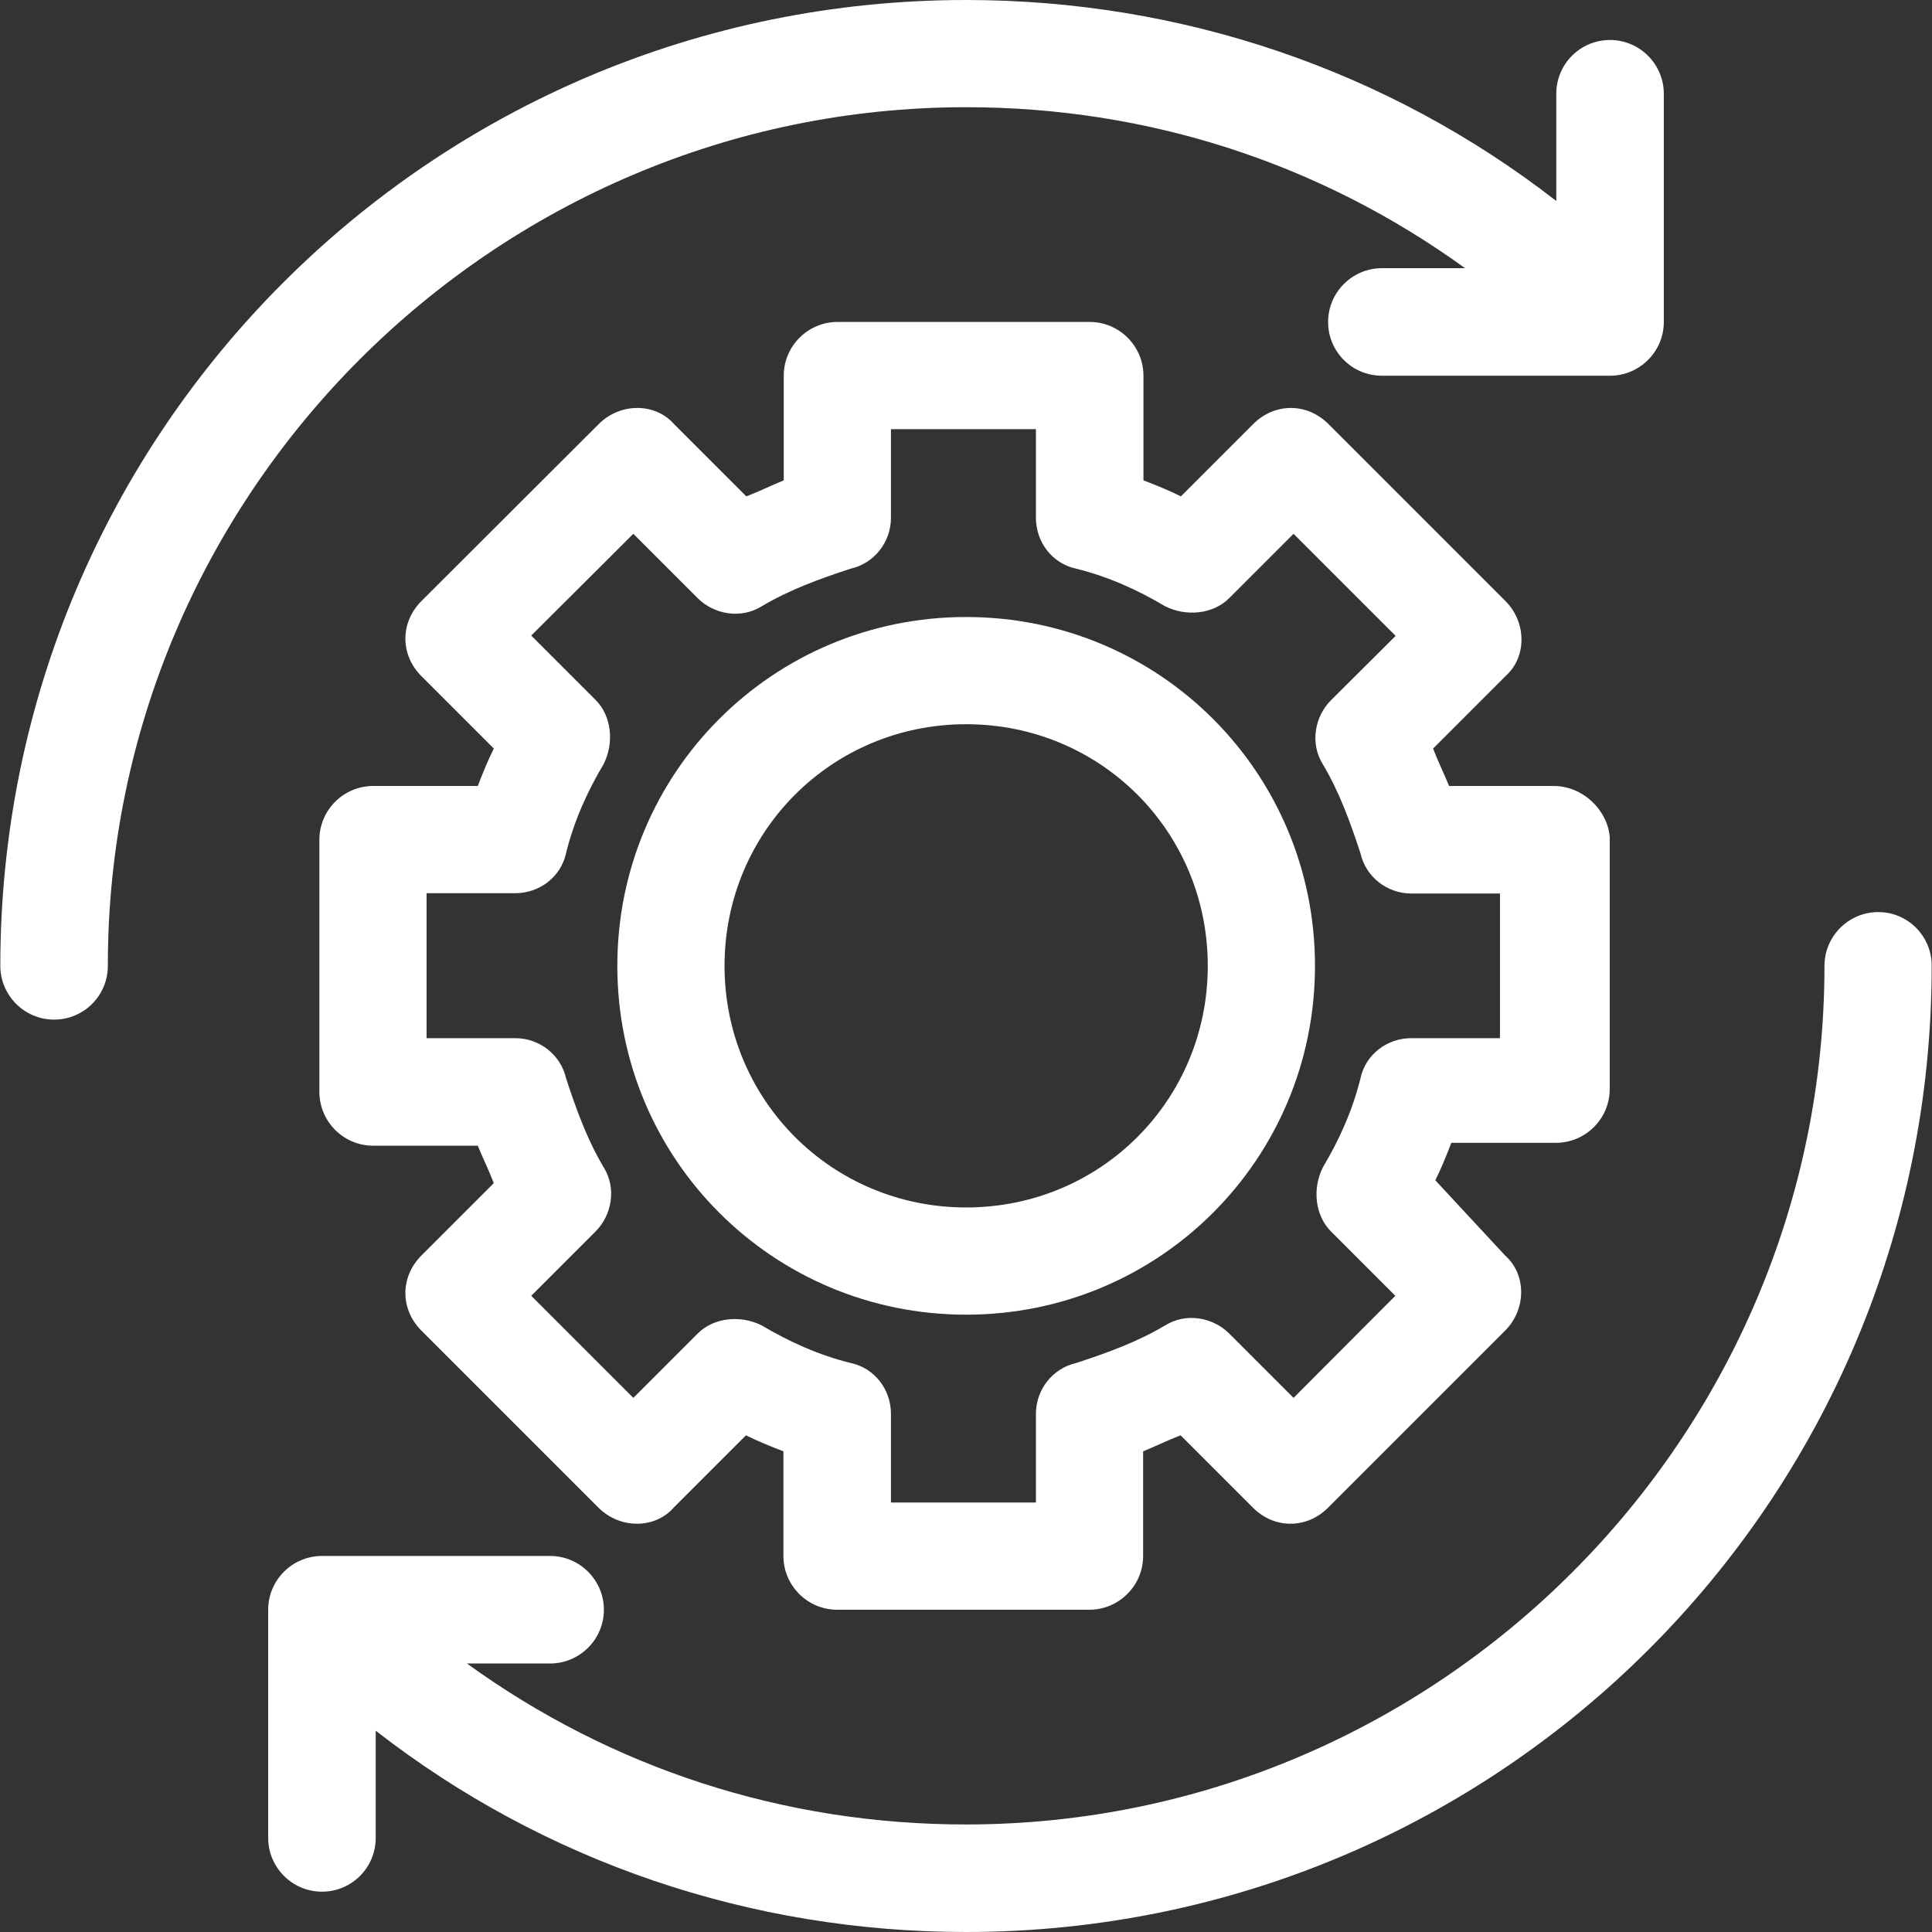
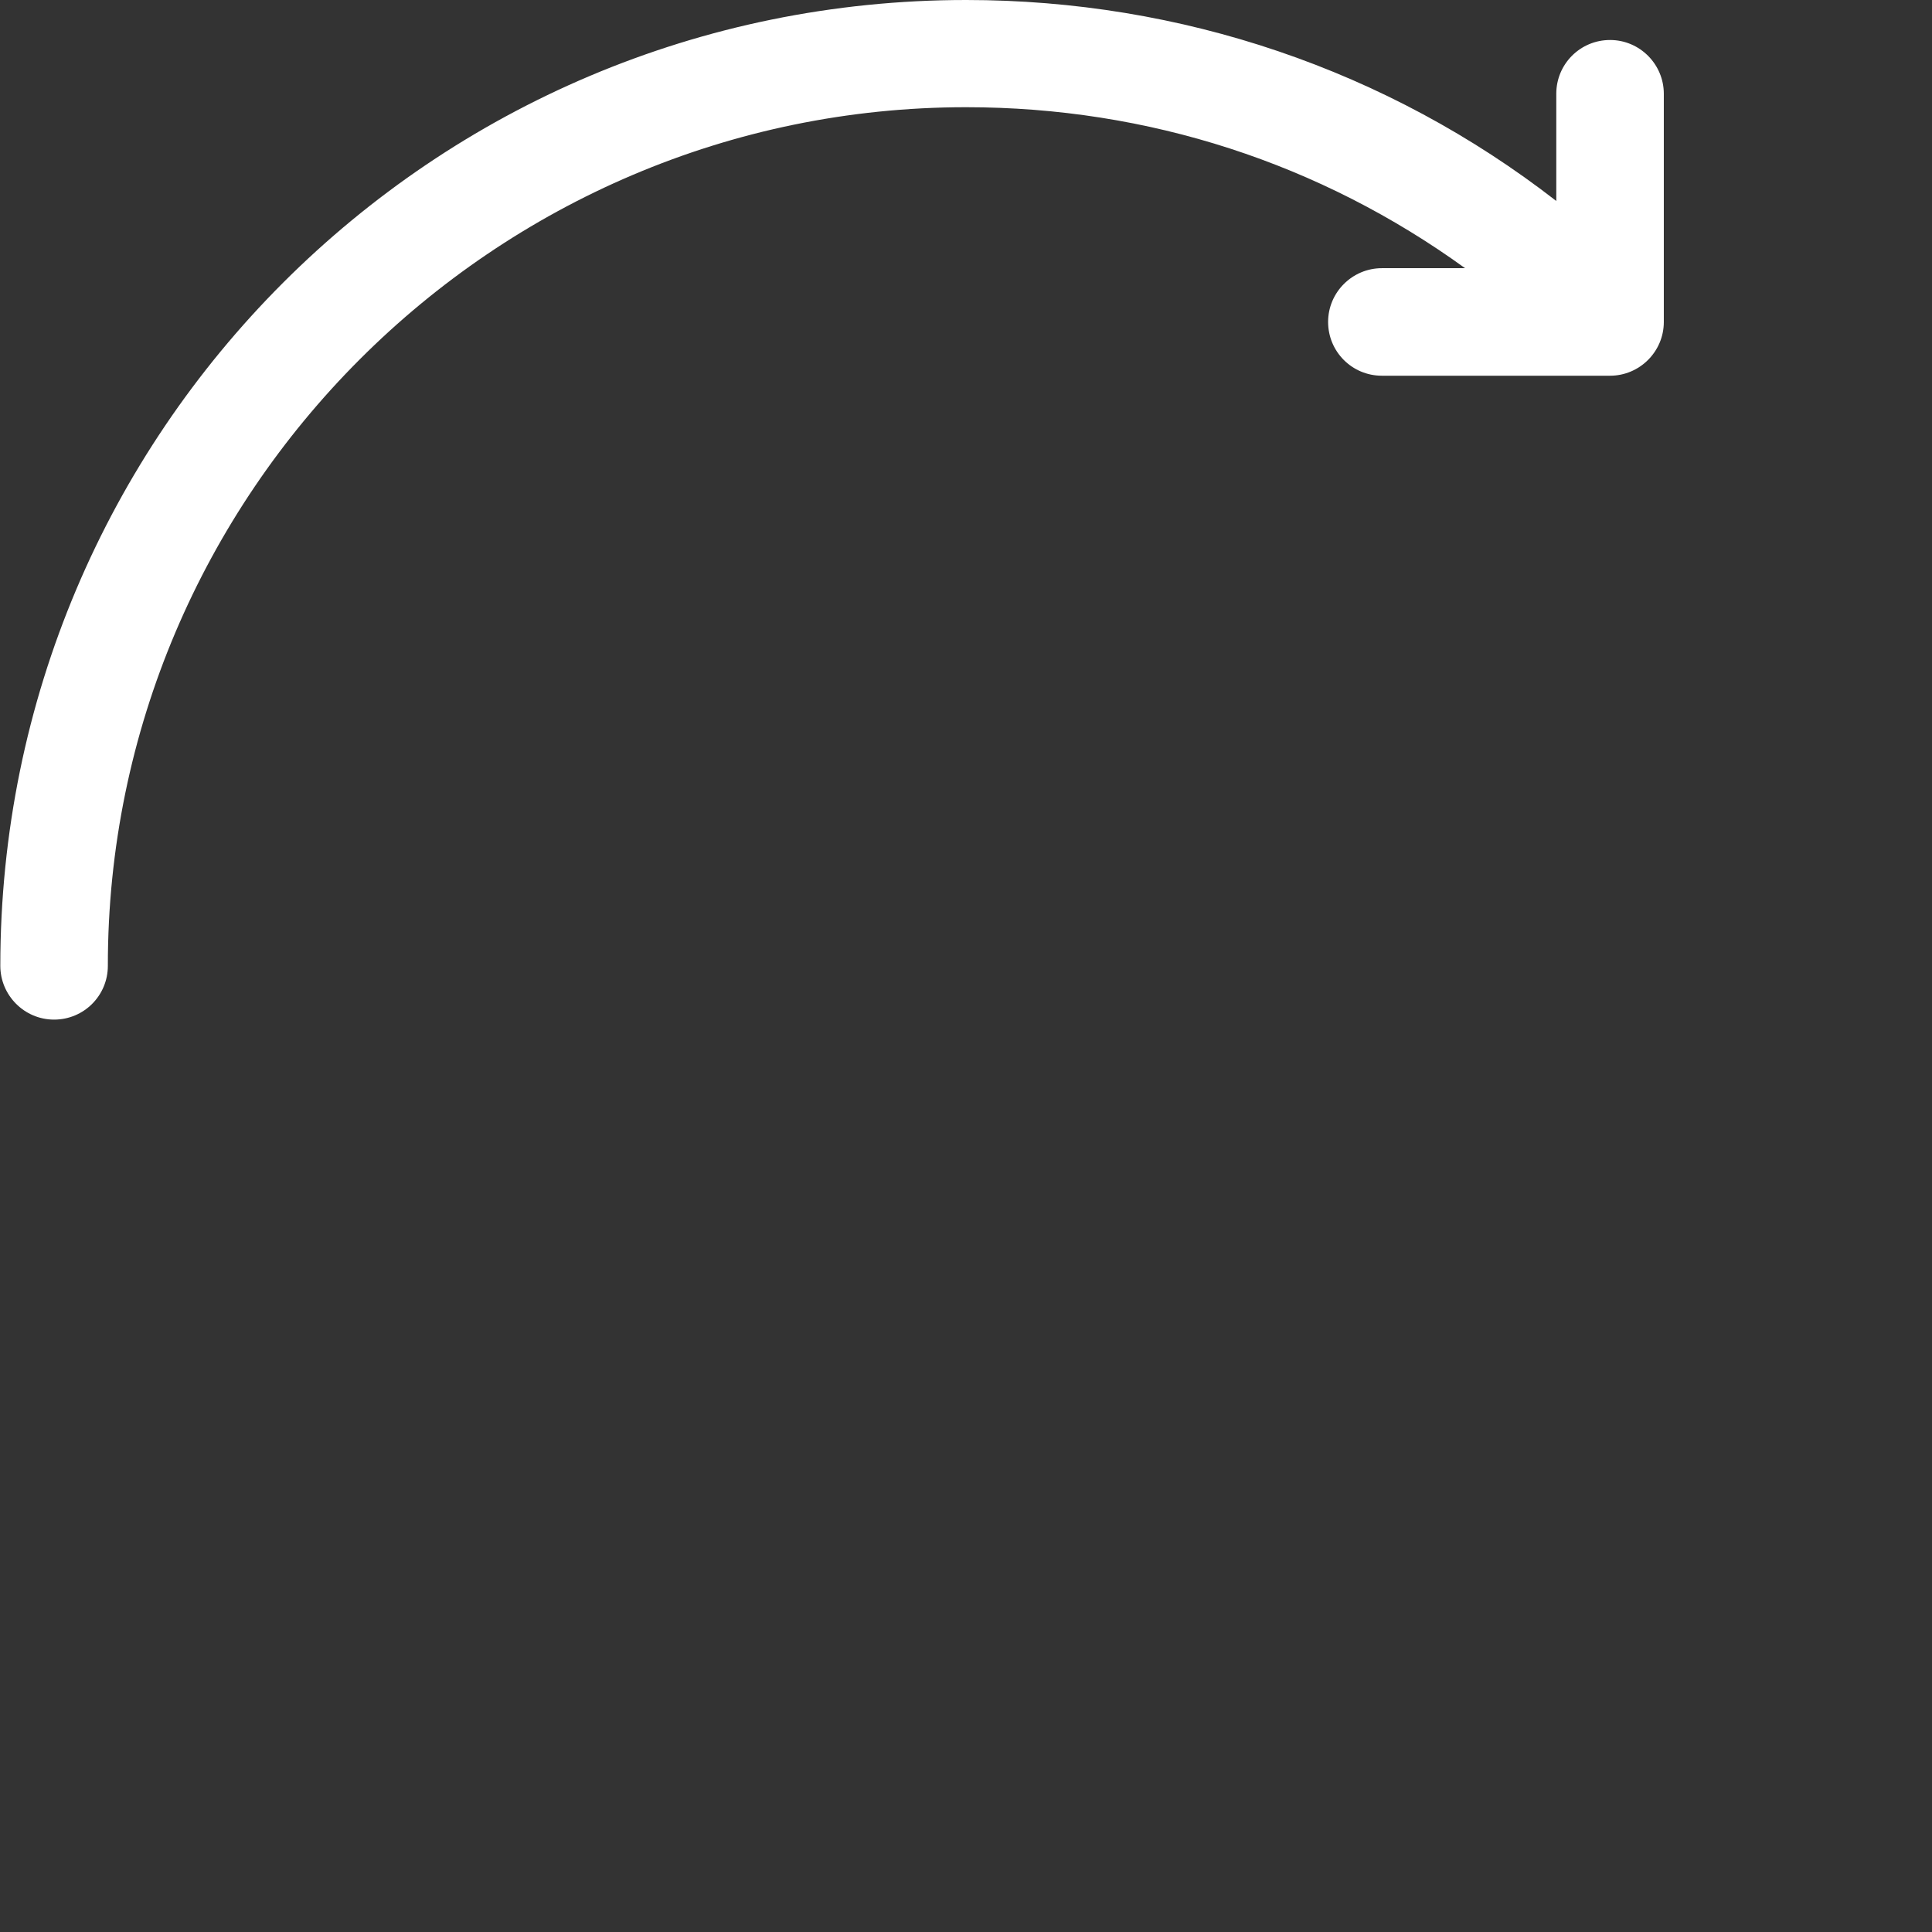
<svg xmlns="http://www.w3.org/2000/svg" height="800px" width="800px" version="1.1" id="Layer_1" viewBox="0 0 390.271 390.271" xml:space="preserve">
  <rect x="0" y="0" width="390.271" height="390.271" fill="#333333" stroke="none" />
  <path style="fill:#fff;" d="M195.167,21.657c36.848,0,71.564,11.378,100.784,32.517h-16.808c-5.947,0-10.861,4.848-10.861,10.861  s4.848,10.861,10.861,10.861h46.093c5.947,0,10.861-4.848,10.861-10.861V18.941c0-5.947-4.848-10.861-10.861-10.861  s-10.861,4.848-10.861,10.861v21.657C280.242,14.093,238.545,0,195.167,0C87.337,0,0.064,87.273,0.064,195.103  c0,5.947,4.848,10.861,10.861,10.861s10.861-4.848,10.861-10.861C21.721,99.685,99.749,21.657,195.167,21.657z" />
  <g>
-     <path style="fill:#fff;" d="M313.858,158.772h-21.139c-1.099-2.715-2.198-4.848-3.232-7.564l14.61-14.61   c4.331-3.814,4.331-10.861,0-15.192l-35.749-35.749c-4.331-4.331-10.861-4.331-15.192,0l-14.61,14.61   c-2.198-1.099-4.848-2.198-7.564-3.232V75.895c0-5.947-4.848-10.861-10.861-10.861h-50.941c-5.947,0-10.861,4.848-10.861,10.861   v21.139c-2.715,1.099-4.848,2.198-7.564,3.232l-14.61-14.61c-3.814-4.331-10.861-4.331-15.192,0l-35.814,35.75   c-4.331,4.331-4.331,10.861,0,15.192l14.61,14.61c-1.099,2.198-2.198,4.848-3.232,7.564H75.377   c-5.947,0-10.861,4.848-10.861,10.861v50.941c0,5.947,4.848,10.861,10.861,10.861h21.139c1.099,2.715,2.198,4.848,3.232,7.564   l-14.61,14.61c-4.331,4.331-4.331,10.861,0,15.192l35.749,35.75c4.331,4.331,11.378,4.331,15.192,0l14.61-14.61   c2.198,1.099,4.848,2.198,7.564,3.232v21.139c0,5.947,4.848,10.861,10.861,10.861h50.941c5.947,0,10.861-4.848,10.861-10.861   v-21.139c2.715-1.099,4.848-2.198,7.564-3.232l14.61,14.61c4.331,4.331,10.861,4.331,15.192,0l35.749-35.749   c4.331-4.331,4.331-11.378,0-15.192l-14.093-15.192c1.099-2.198,2.198-4.848,3.232-7.564h21.139   c5.947,0,10.861-4.848,10.861-10.861v-50.941C324.719,163.685,319.806,158.772,313.858,158.772z M302.998,209.713h-17.907   c-4.848,0-9.244,3.232-10.279,8.145c-1.616,6.529-4.331,12.477-7.564,17.907c-2.198,4.331-1.616,9.762,1.616,12.994l12.994,12.994   l-20.558,20.622l-12.994-12.994c-3.232-3.232-8.663-4.331-12.994-1.616c-5.43,3.232-11.378,5.43-17.907,7.564   c-4.848,1.099-8.145,5.43-8.145,10.279v17.907h-29.285v-17.907c0-4.849-3.232-9.244-8.145-10.279   c-6.529-1.616-12.477-4.331-17.907-7.564c-4.331-2.198-9.762-1.616-12.994,1.616l-12.994,12.994l-20.622-20.622l12.994-12.994   c3.232-3.232,4.331-8.663,1.616-12.994c-3.232-5.43-5.43-11.378-7.564-17.907c-1.099-4.848-5.43-8.145-10.279-8.145H86.173v-29.285   h17.907c4.848,0,9.244-3.232,10.279-8.145c1.616-6.529,4.331-12.477,7.564-17.907c2.198-4.331,1.616-9.762-1.616-12.994   l-12.994-12.994l20.622-20.558l12.994,12.994c3.232,3.232,8.663,4.331,12.994,1.616c5.43-3.232,11.378-5.43,17.907-7.564   c4.848-1.099,8.145-5.43,8.145-10.279V86.691h29.285v17.907c0,4.848,3.232,9.244,8.145,10.279   c6.529,1.616,12.477,4.331,17.907,7.564c4.331,2.198,9.762,1.616,12.994-1.616l12.994-12.994l20.622,20.622l-13.059,12.994   c-3.232,3.232-4.331,8.663-1.616,12.994c3.232,5.43,5.43,11.378,7.564,17.907c1.099,4.848,5.43,8.145,10.279,8.145h17.907   L302.998,209.713L302.998,209.713z" />
-     <path style="fill:#fff;" d="M195.167,124.638c-39.046,0-70.465,31.418-70.465,70.465s31.418,70.465,70.465,70.465   s70.465-31.418,70.465-70.465S234.214,124.638,195.167,124.638z M146.359,195.103c0-27.087,21.657-48.808,48.808-48.808   s48.808,21.657,48.808,48.808s-21.657,48.808-48.808,48.808S146.359,222.19,146.359,195.103z" />
-     <path style="fill:#fff;" d="M379.41,184.242c-5.947,0-10.861,4.848-10.861,10.861c0,95.418-78.028,173.446-173.446,173.446   c-36.848,0-71.564-11.378-100.784-32.517h16.808c5.947,0,10.861-4.848,10.861-10.861c0-5.947-4.848-10.861-10.861-10.861H65.034   c-5.947,0-10.861,4.848-10.861,10.861v46.093c0,5.947,4.848,10.861,10.861,10.861s10.861-4.848,10.861-10.861v-21.657   c34.133,26.57,75.895,40.663,119.208,40.663c107.83,0,195.103-87.273,195.103-195.103   C390.27,189.156,385.422,184.242,379.41,184.242z" />
-   </g>
+     </g>
</svg>